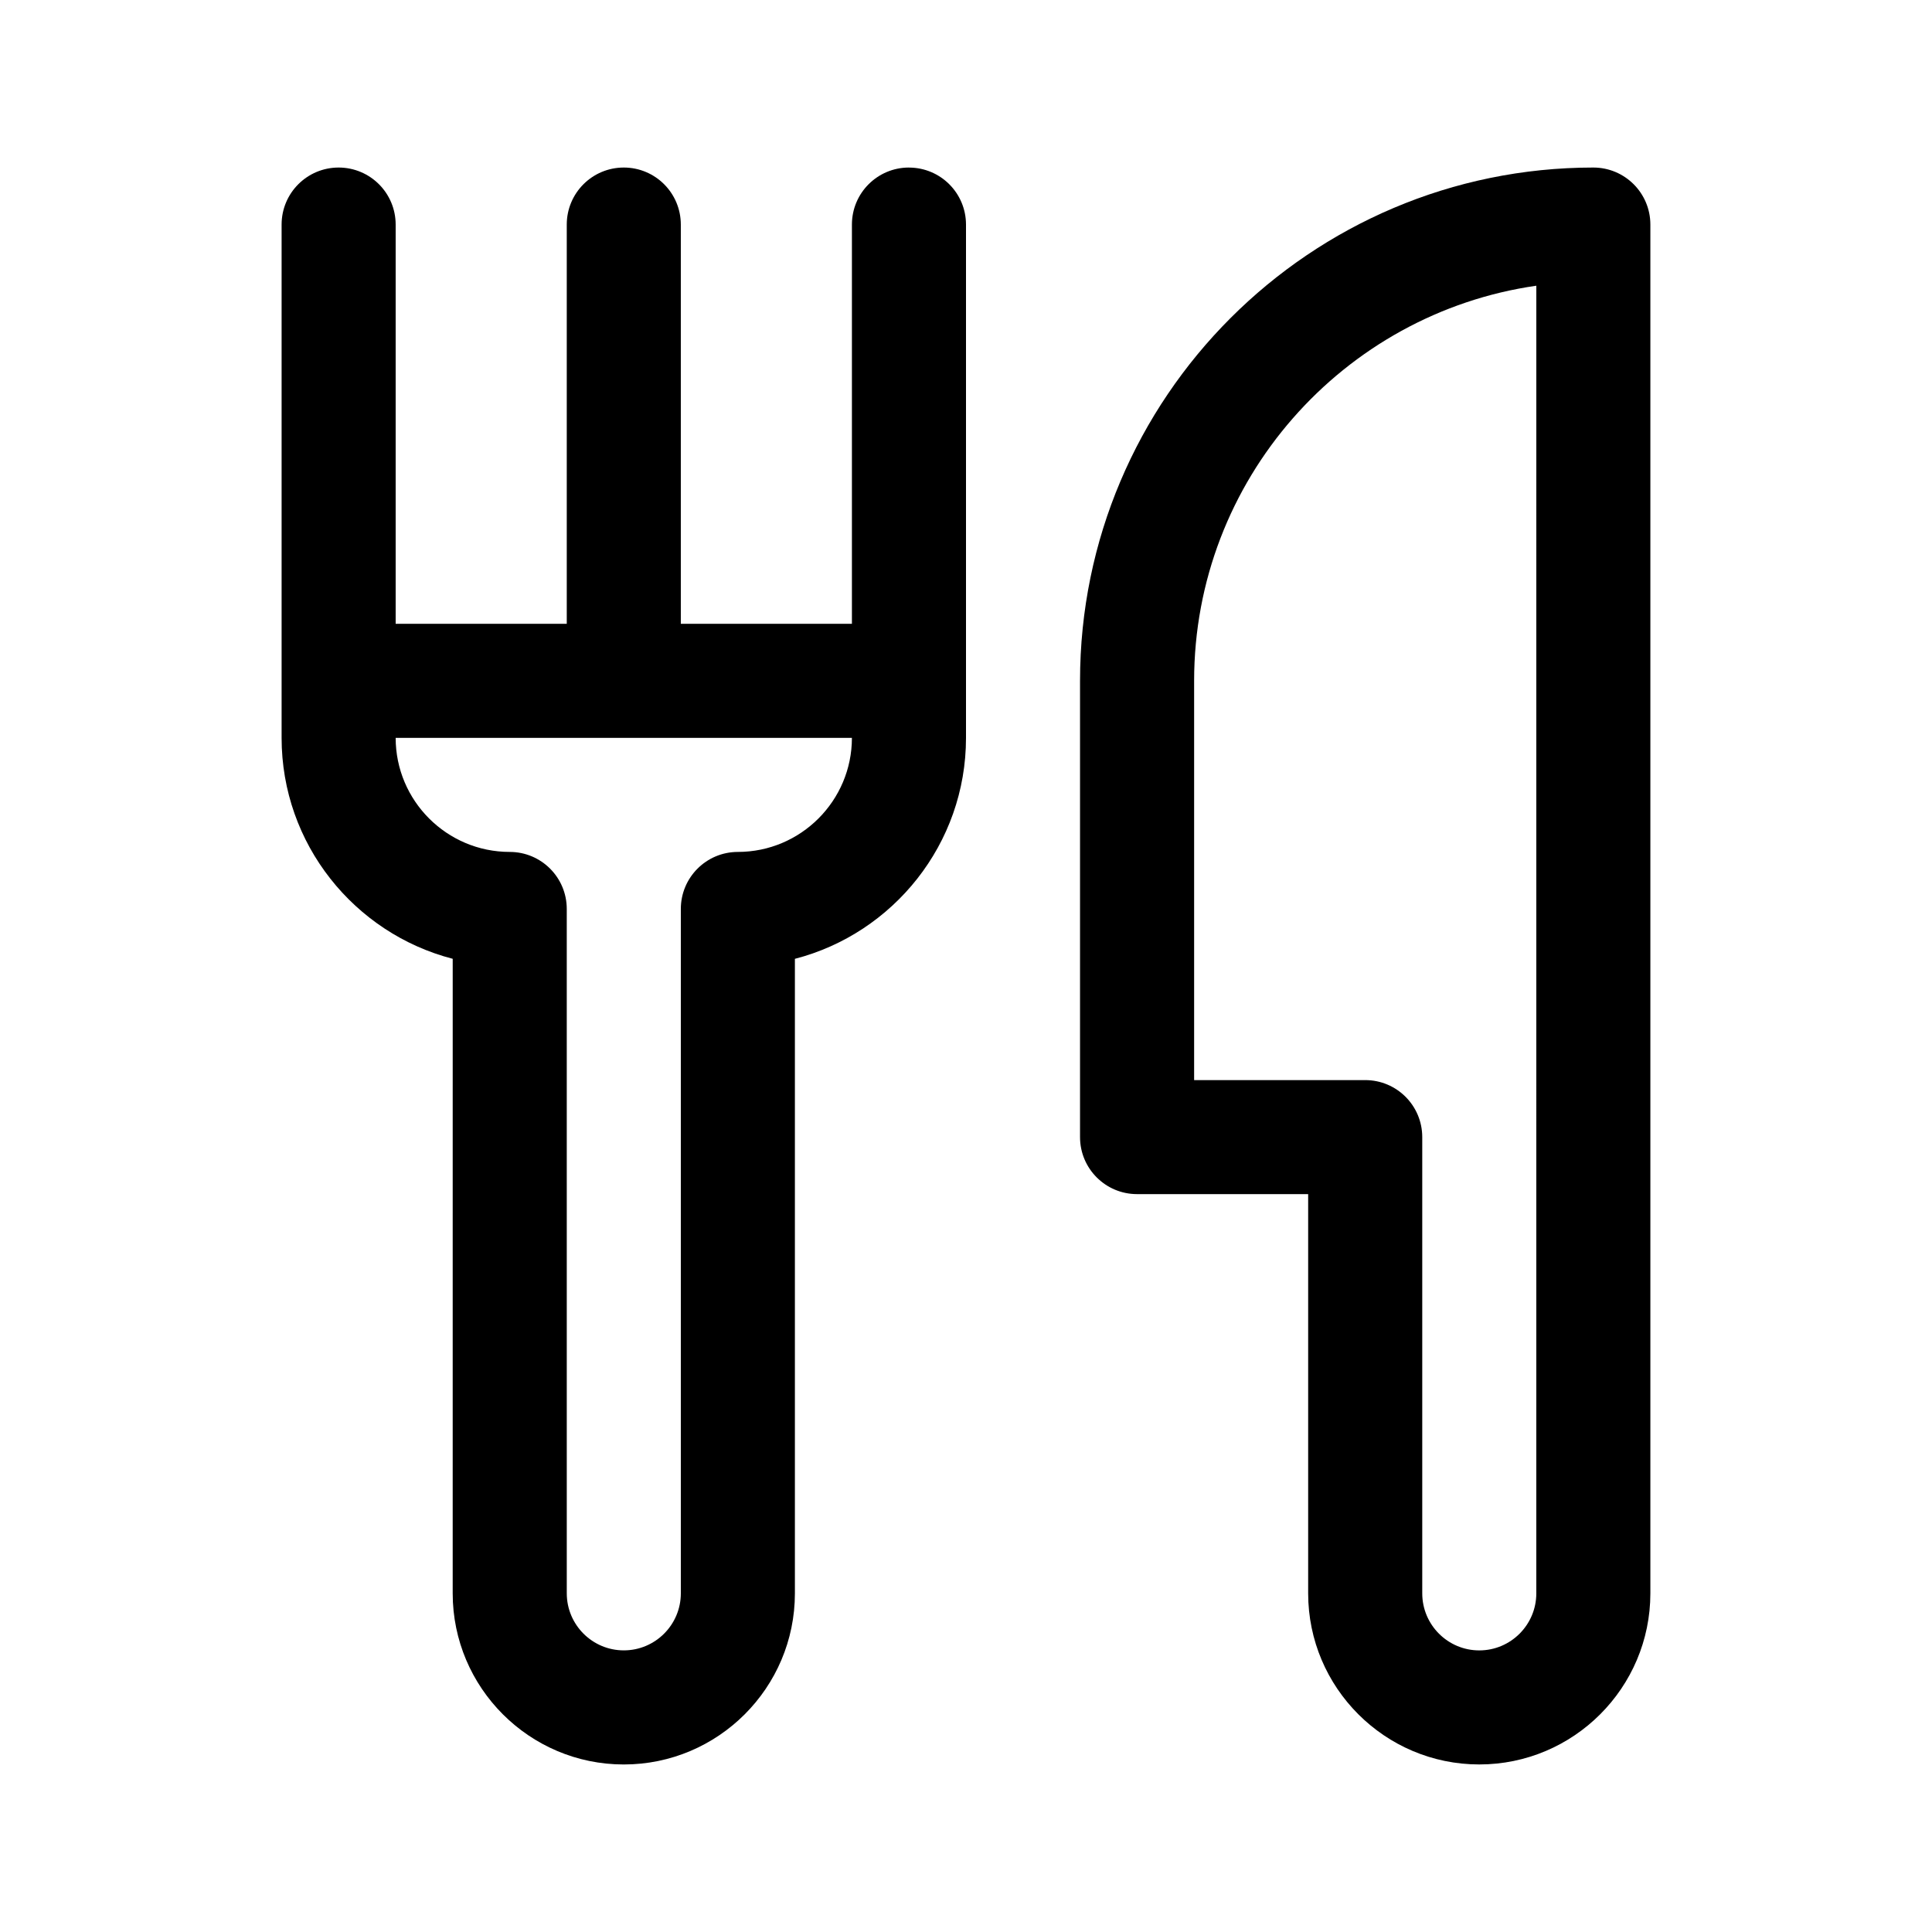
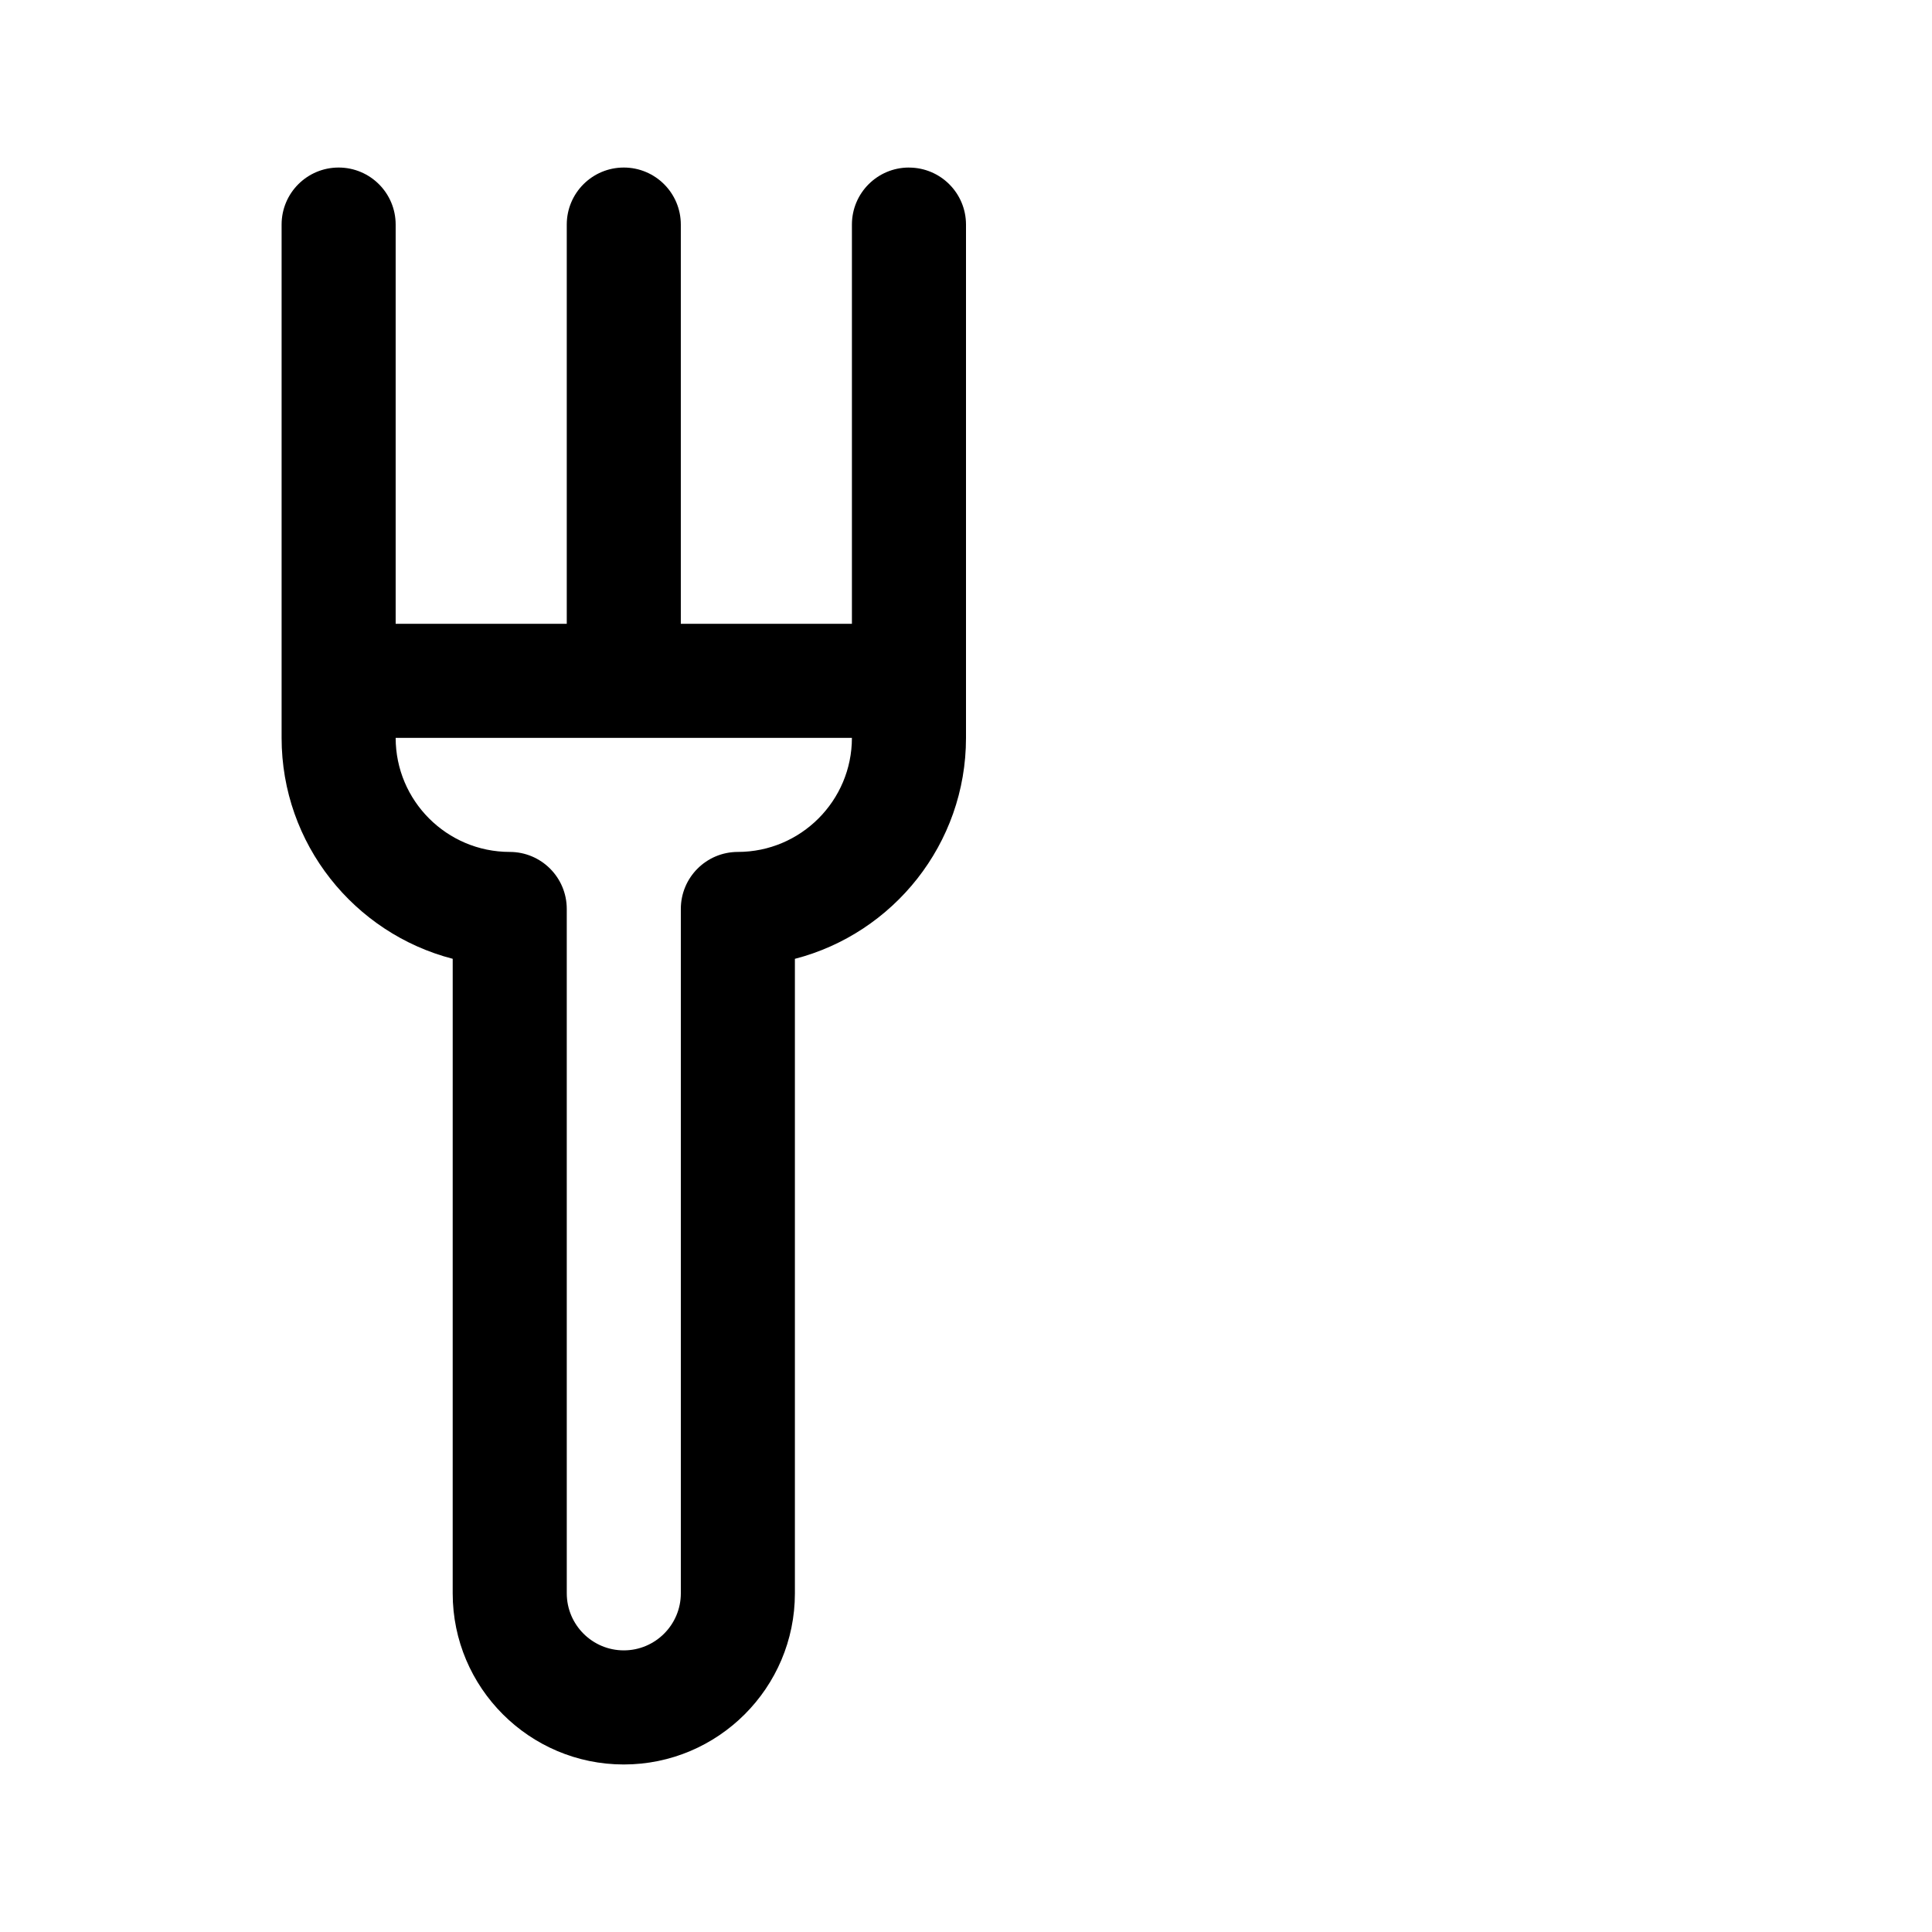
<svg xmlns="http://www.w3.org/2000/svg" fill="#000000" width="800px" height="800px" version="1.1" viewBox="144 144 512 512">
  <g>
    <path d="m384.88 188.4c-8.352 0-15.113 6.766-15.113 15.113v105.8h-45.344v-105.8c0-8.348-6.762-15.113-15.113-15.113s-15.113 6.766-15.113 15.113v105.8h-45.344v-105.8c0-8.348-6.762-15.113-15.113-15.113-8.352 0-15.113 6.766-15.113 15.113v136.03c0 28.117 19.289 51.816 45.344 58.547l-0.004 168.17c0 25.004 20.34 45.344 45.344 45.344s45.344-20.34 45.344-45.344v-168.16c26.051-6.731 45.344-30.43 45.344-58.547v-136.03c0-8.348-6.762-15.113-15.117-15.113zm-45.34 181.37c-8.352 0-15.113 6.766-15.113 15.113v181.37c0 8.332-6.777 15.113-15.113 15.113-8.34 0-15.113-6.781-15.113-15.113l-0.004-181.37c0-8.348-6.762-15.113-15.113-15.113-16.668 0-30.23-13.559-30.23-30.23h120.91c0 16.672-13.562 30.23-30.227 30.23z" />
-     <path d="m566.25 188.4c-75.012 0-136.03 61.027-136.03 136.03v120.91c0 8.348 6.762 15.113 15.113 15.113h45.344v105.8c0 25.004 20.34 45.344 45.344 45.344s45.344-20.34 45.344-45.344v-362.74c0-8.348-6.762-15.113-15.117-15.113zm-15.113 377.86c0 8.332-6.777 15.113-15.113 15.113-8.34 0-15.113-6.781-15.113-15.113v-120.91c0-8.348-6.762-15.113-15.113-15.113h-45.344v-105.8c0-53.211 39.484-97.367 90.688-104.72z" />
  </g>
</svg>